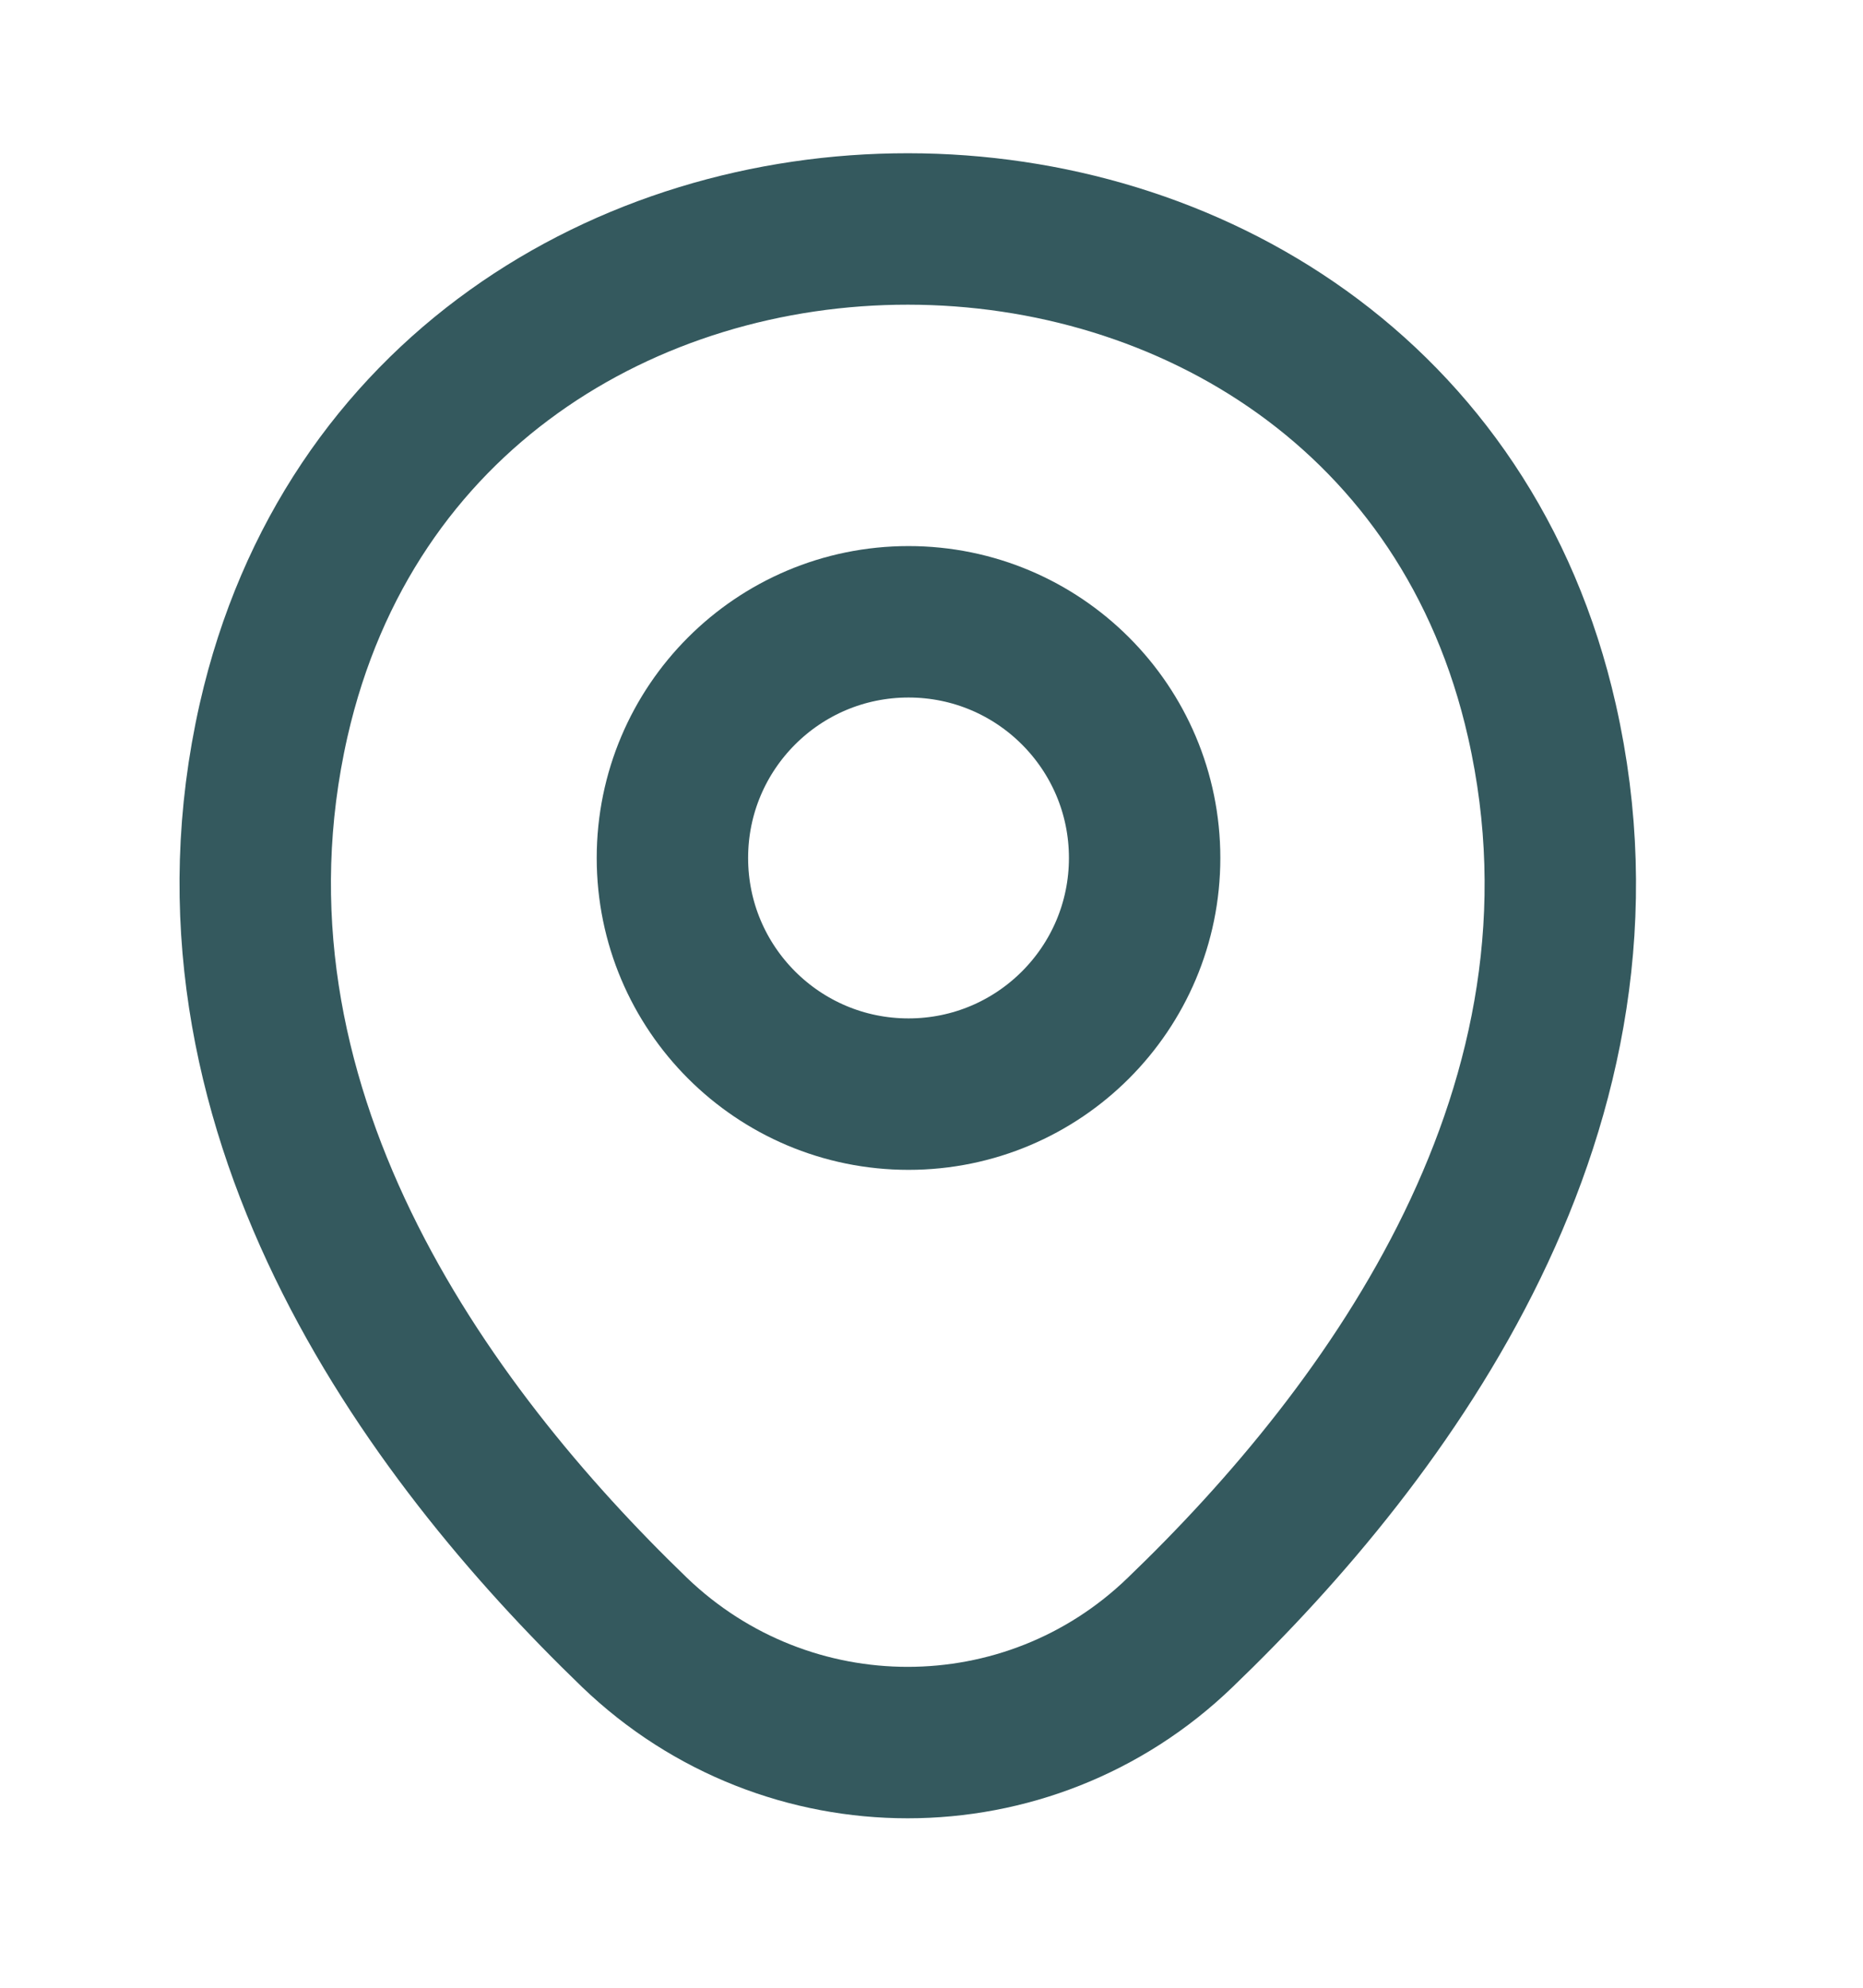
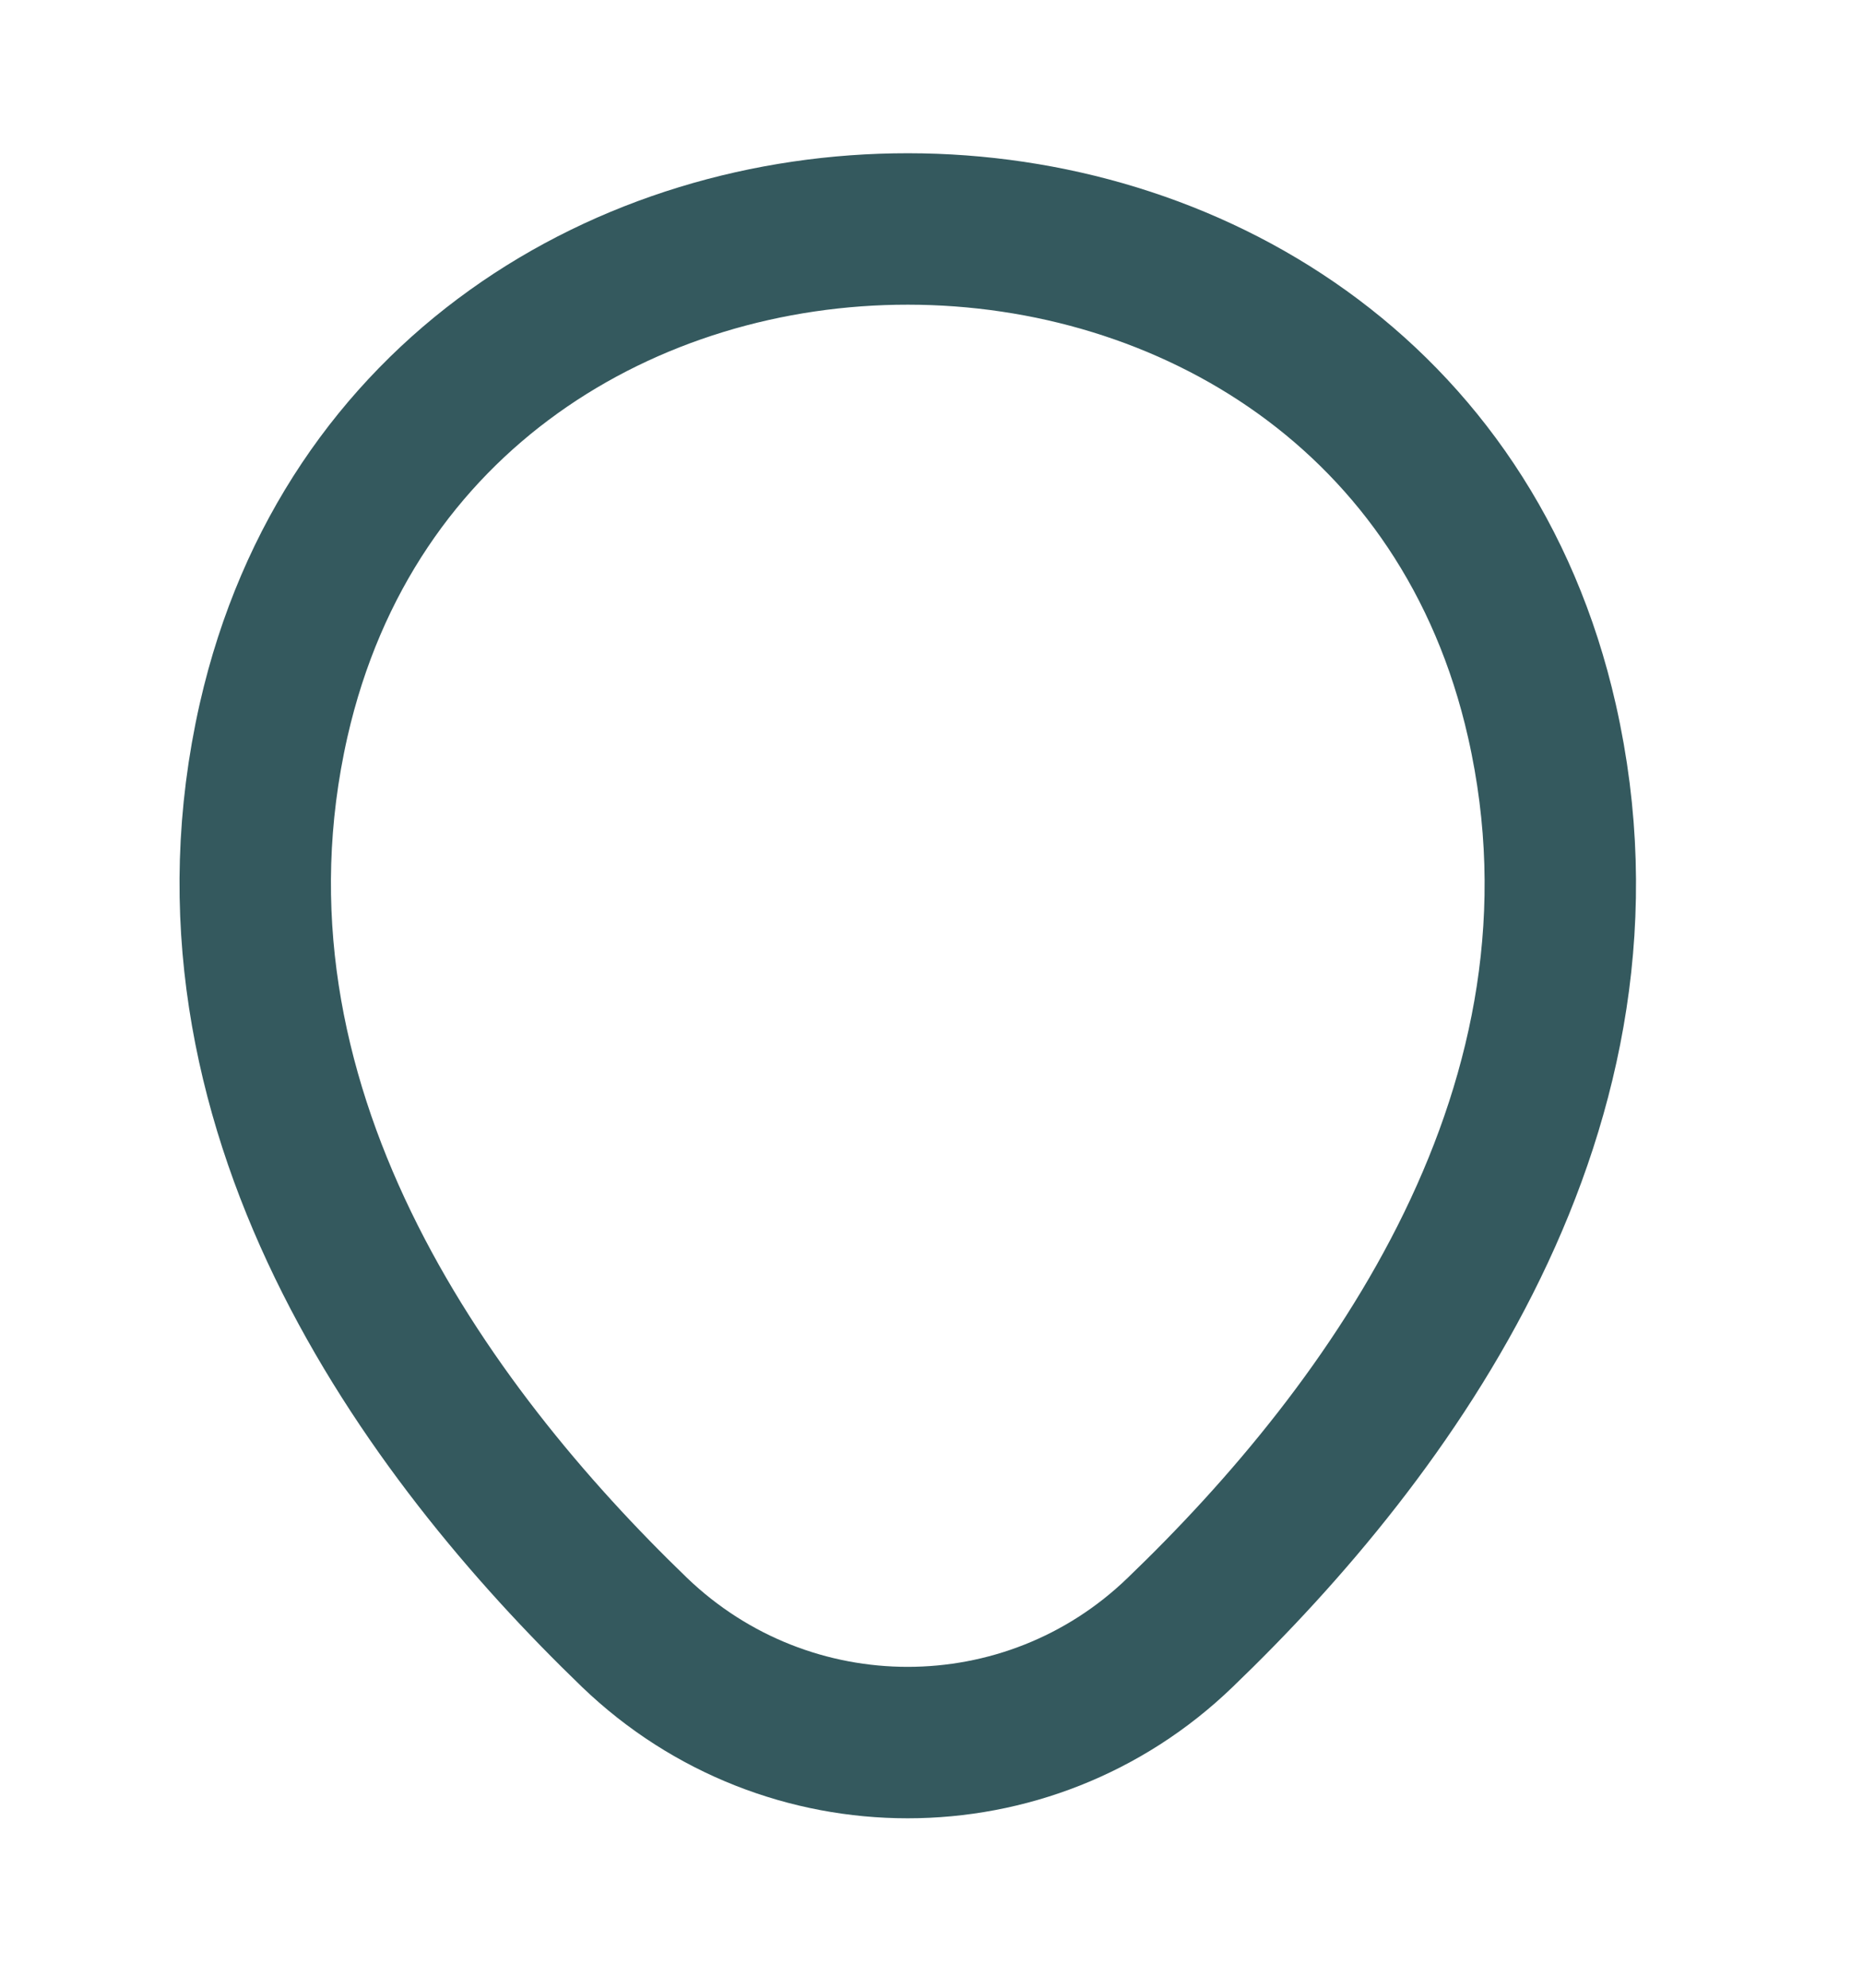
<svg xmlns="http://www.w3.org/2000/svg" width="15" height="16" viewBox="0 0 15 16" fill="none">
-   <path d="M7.315 8.807C8.365 8.807 9.216 7.956 9.216 6.906C9.216 5.856 8.365 5.005 7.315 5.005C6.265 5.005 5.414 5.856 5.414 6.906C5.414 7.956 6.265 8.807 7.315 8.807Z" stroke="#34595E" stroke-width="1.219" />
  <path d="M2.203 5.797C3.403 0.521 11.221 0.527 12.415 5.803C13.116 8.899 11.19 11.519 9.502 13.14C8.278 14.322 6.34 14.322 5.109 13.14C3.427 11.519 1.502 8.893 2.203 5.797Z" stroke="#34595E" stroke-width="1.219" />
</svg>